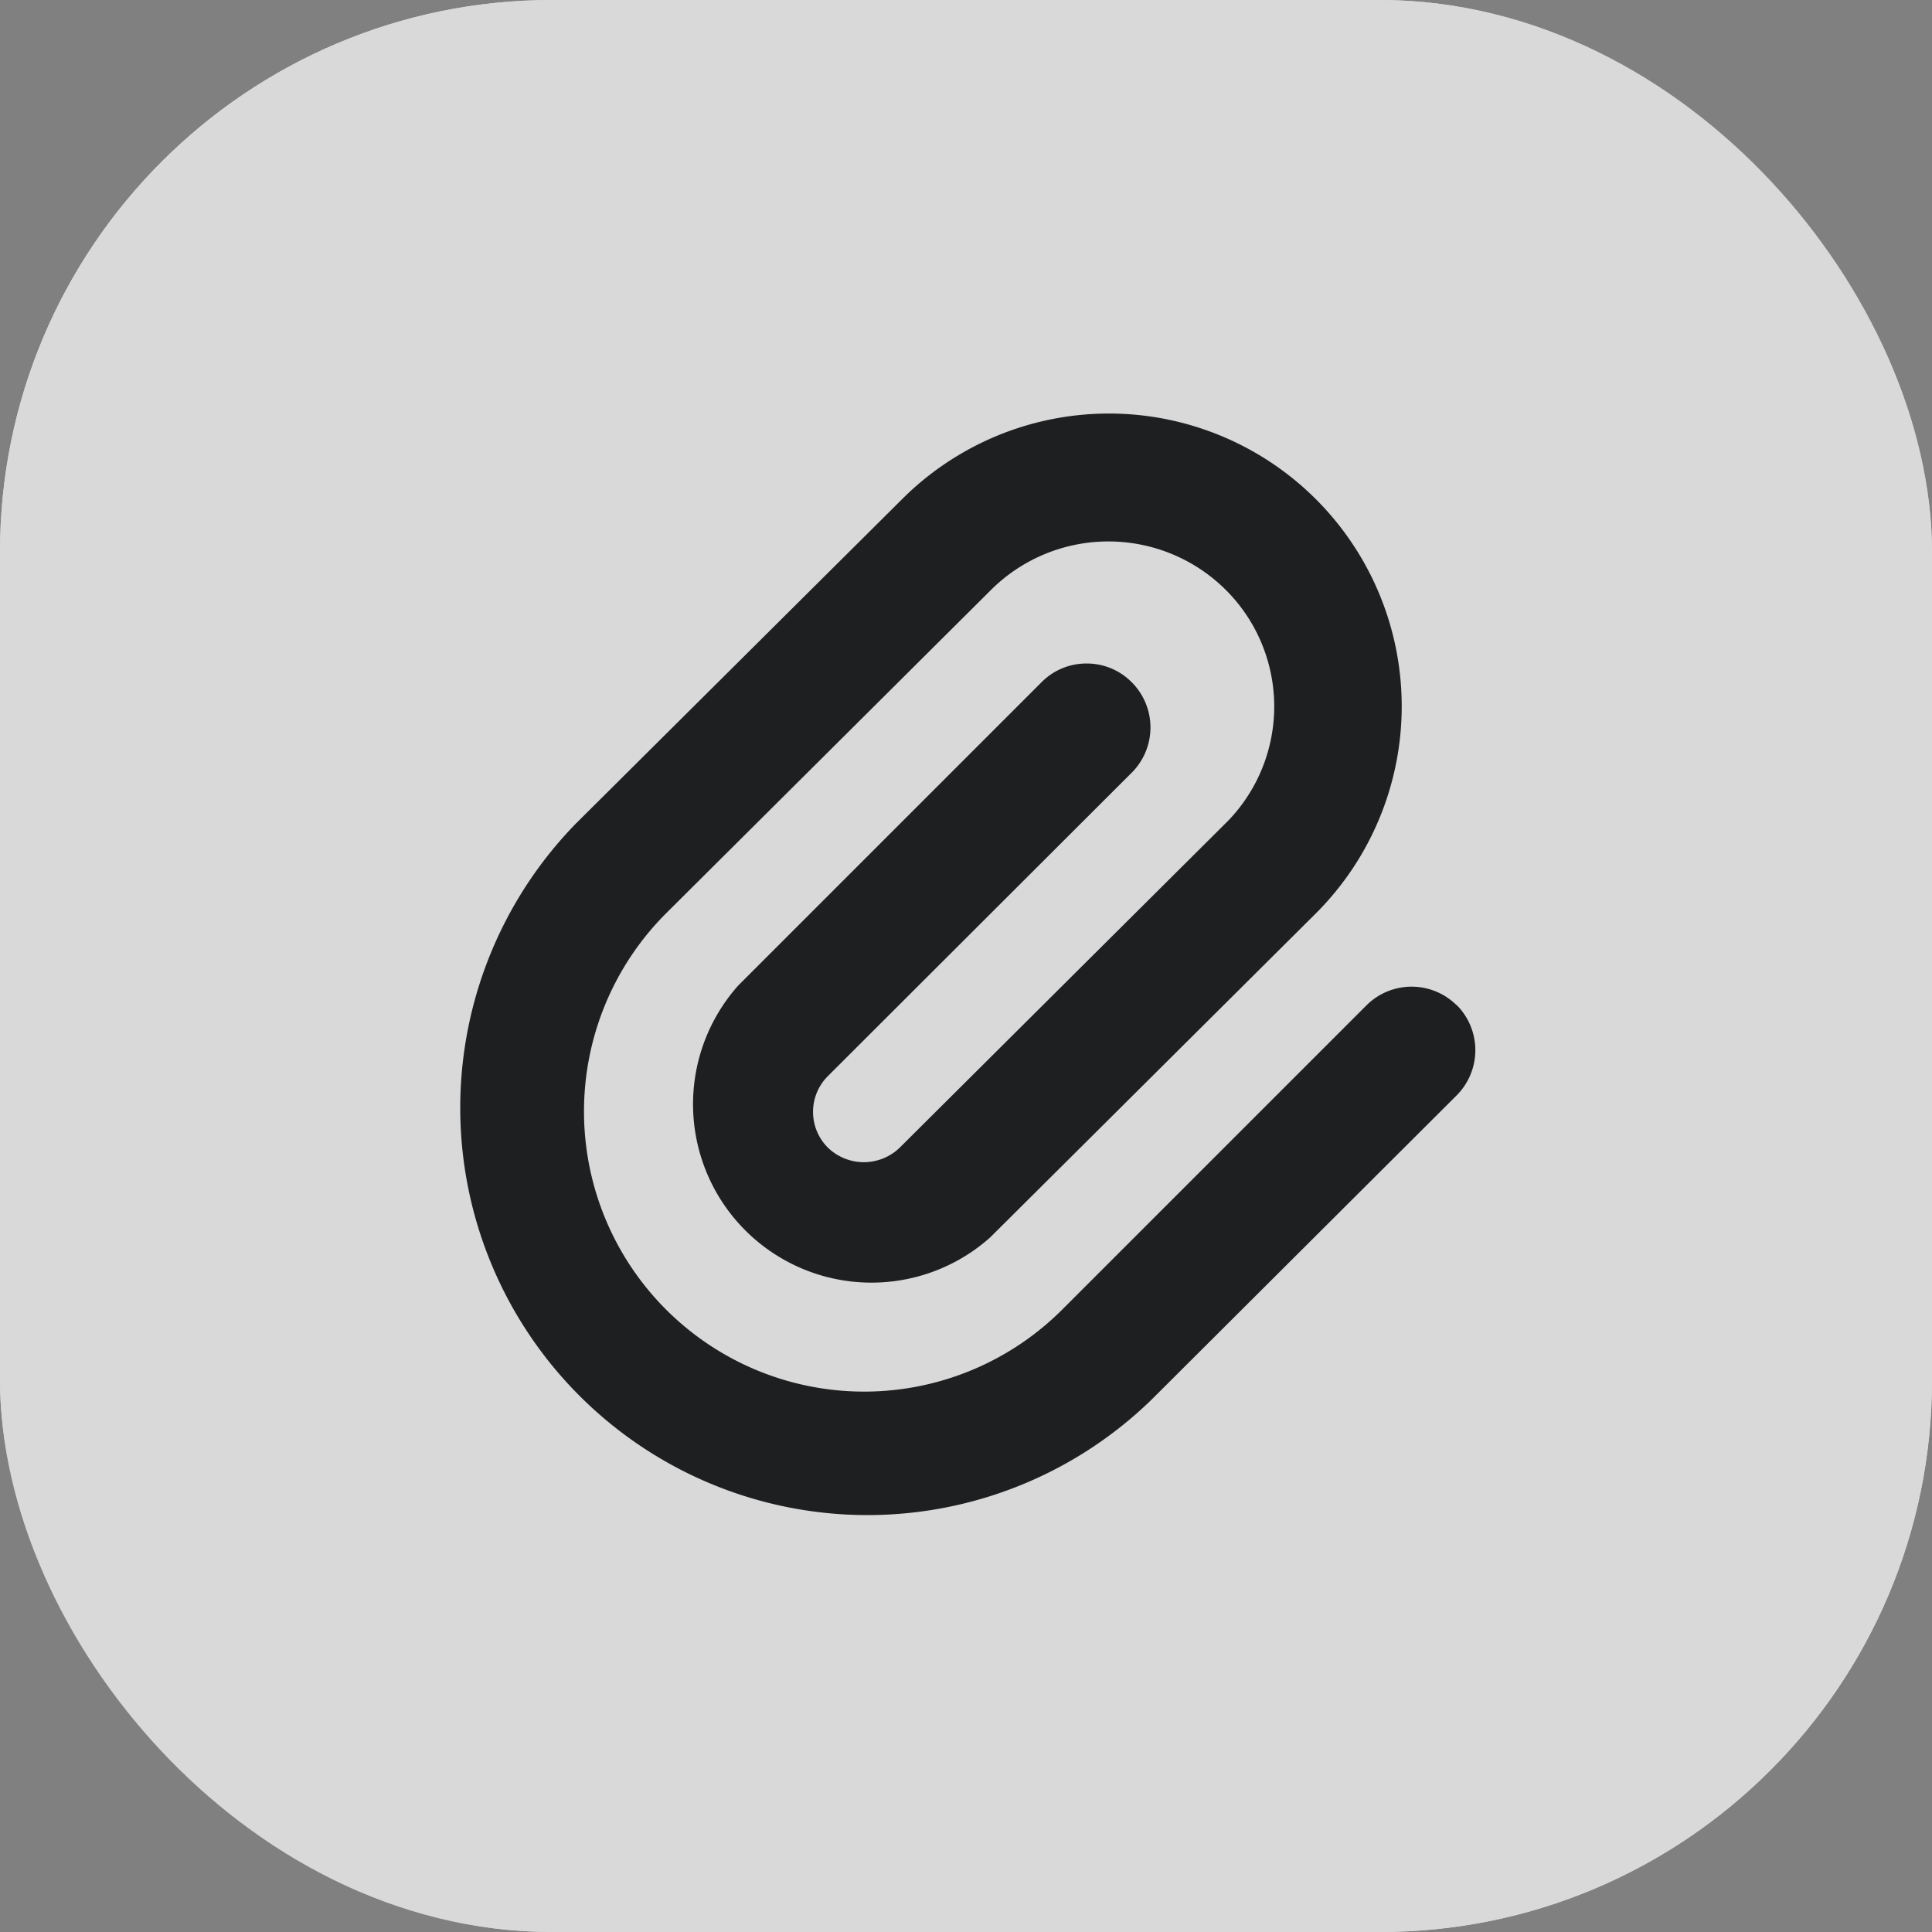
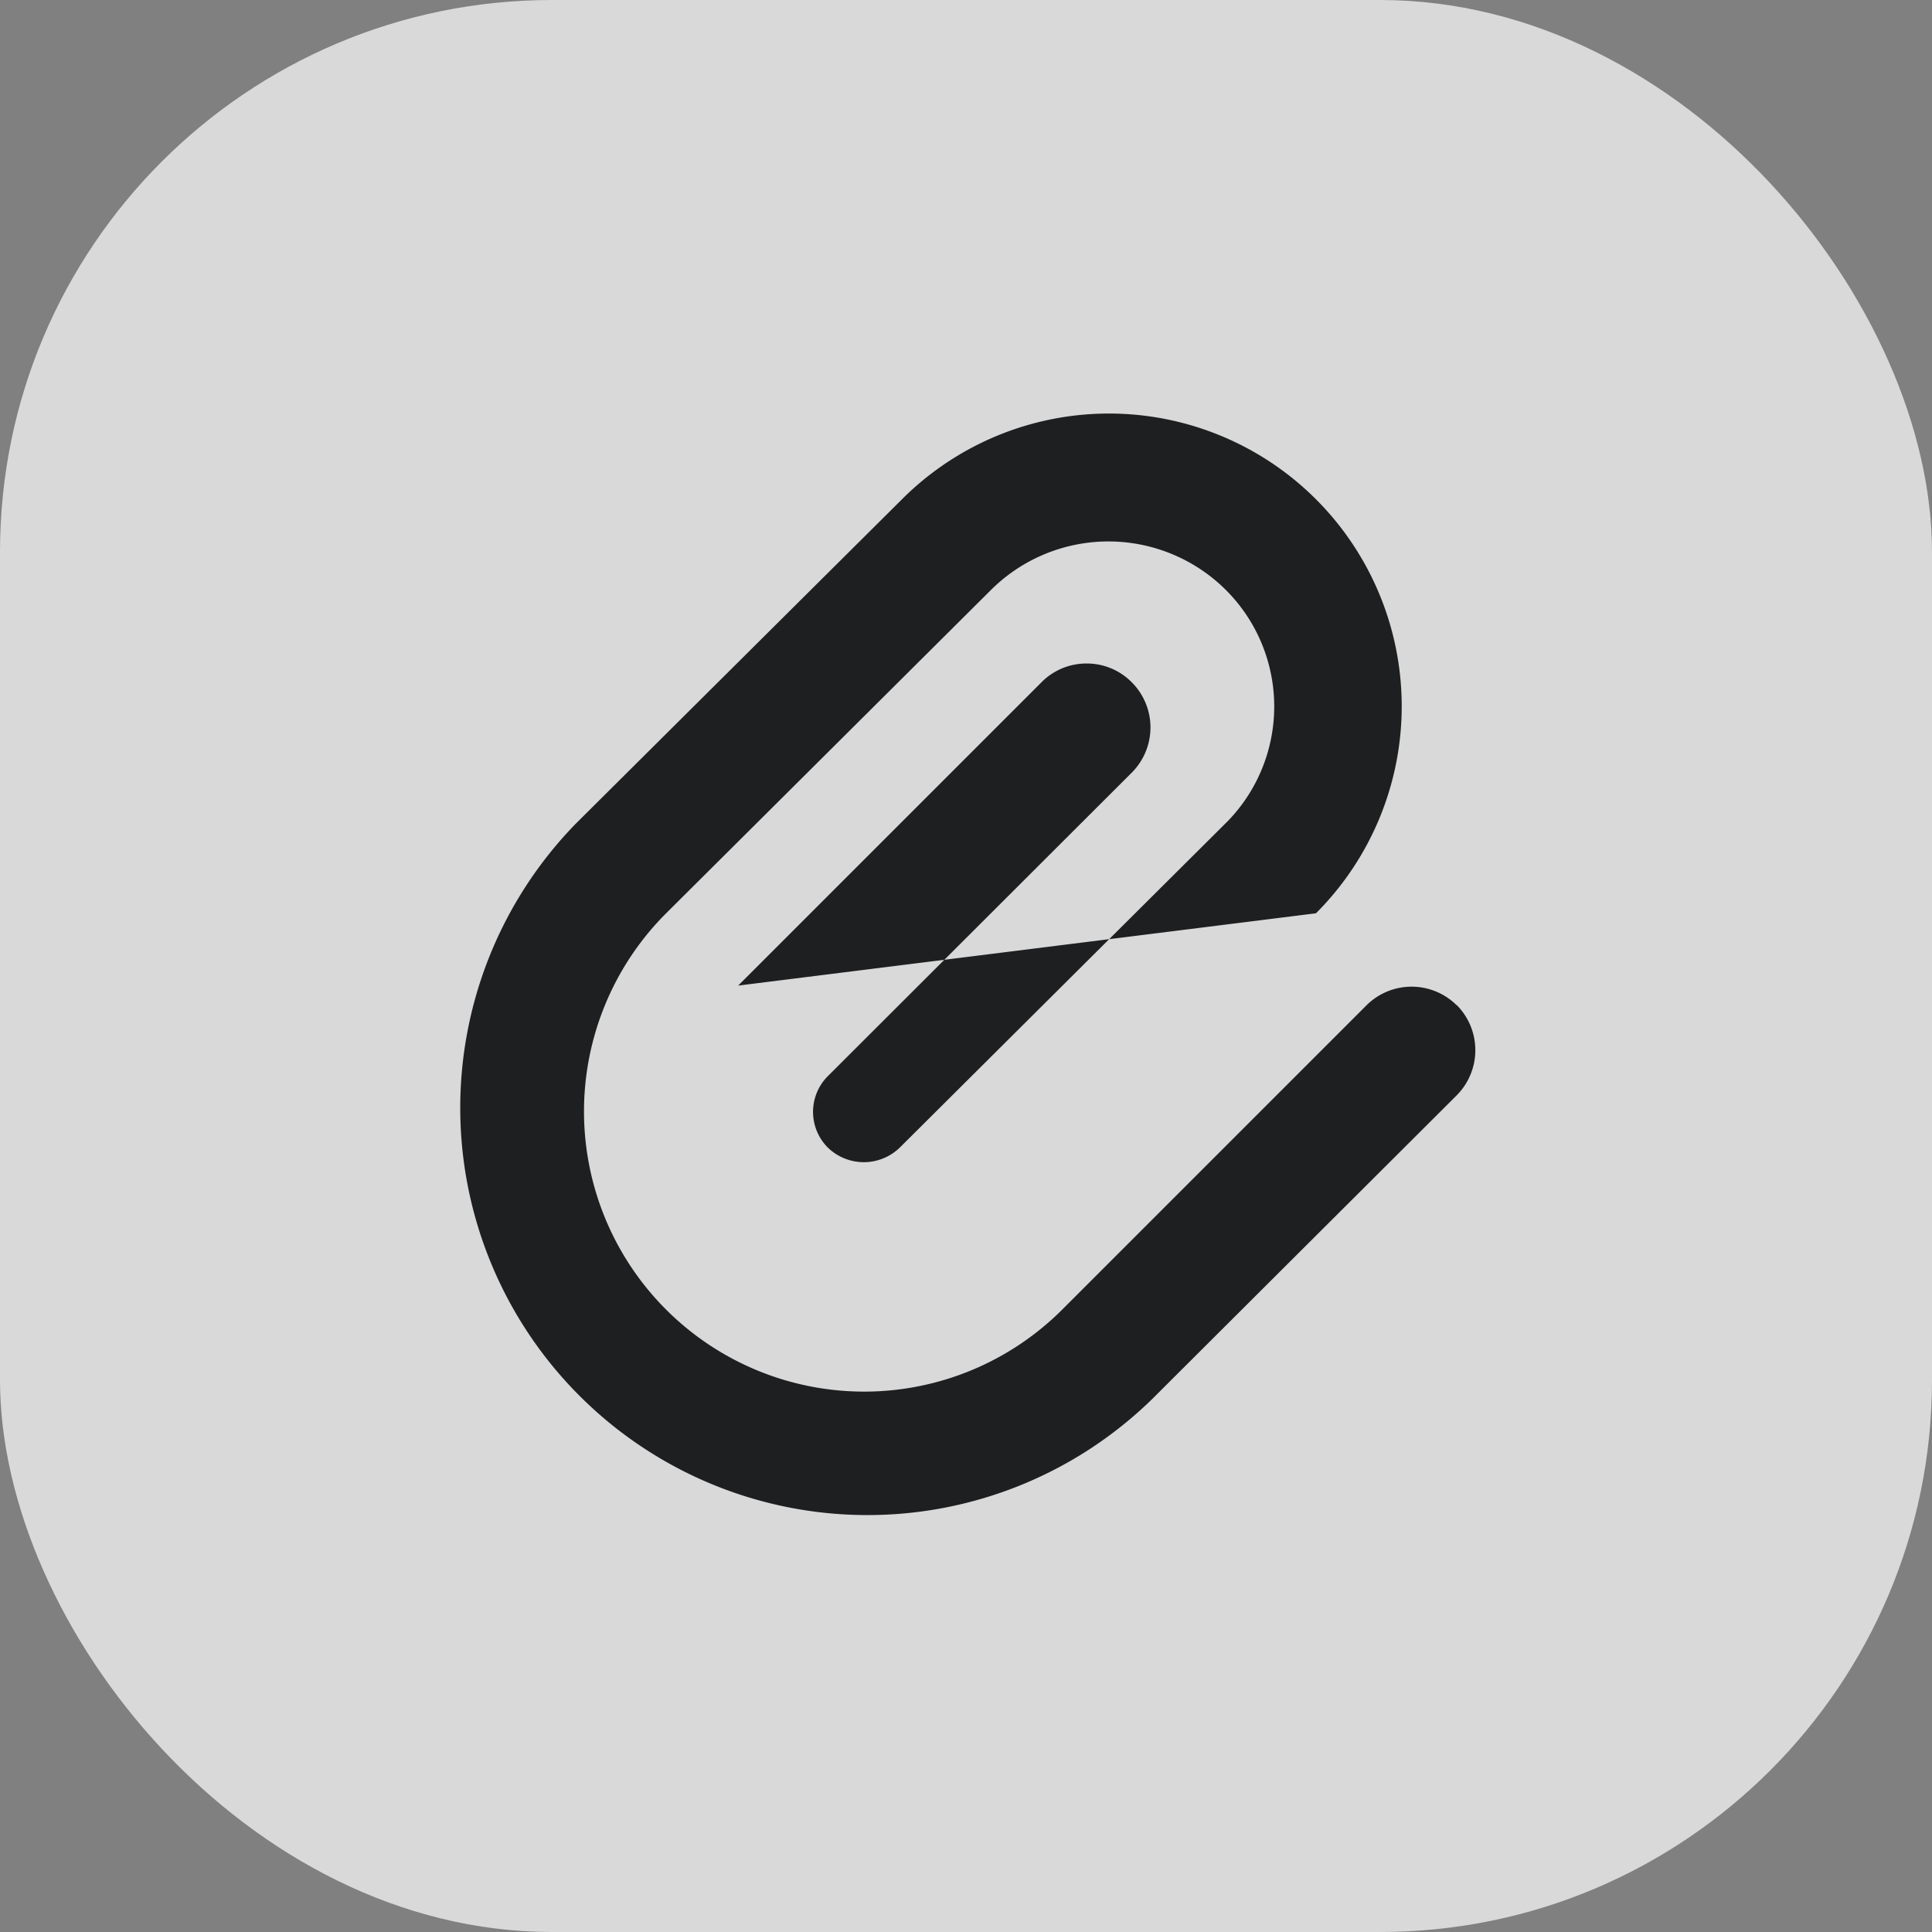
<svg xmlns="http://www.w3.org/2000/svg" width="14" height="14" viewBox="0 0 14 14">
  <rect x="0" y="0" width="14" height="14" fill="#808080" stroke="none" />
  <g id="ic-docs-dbc" transform="translate(-240 -1642)">
    <g id="Rectangle_4220" data-name="Rectangle 4220" transform="translate(240 1642)" fill="#fff" stroke="#fff" stroke-width="1" opacity="0.7">
      <rect width="14" height="14" rx="4" stroke="none" />
-       <rect x="0.5" y="0.5" width="13" height="13" rx="3.5" fill="none" />
    </g>
-     <path id="Attachment" d="M7.793,4.287a.463.463,0,0,0-.654,0l-2.2,2.2A2.028,2.028,0,1,1,2.059,3.625l2.36-2.349a1.206,1.206,0,0,1,1.7,0,1.193,1.193,0,0,1,.018,1.673L3.759,5.316a.374.374,0,0,1-.525,0,.366.366,0,0,1,0-.514L5.439,2.6a.463.463,0,0,0,0-.653.457.457,0,0,0-.327-.137h0a.457.457,0,0,0-.326.134l-2.2,2.2A1.293,1.293,0,0,0,4.412,5.969L6.773,3.62a2.121,2.121,0,0,0-3-3L1.407,2.973A2.951,2.951,0,0,0,5.586,7.14l2.206-2.2a.464.464,0,0,0,0-.656Z" transform="translate(242.763 1644.998)" fill="#1e1f21" />
+     <path id="Attachment" d="M7.793,4.287a.463.463,0,0,0-.654,0l-2.2,2.2A2.028,2.028,0,1,1,2.059,3.625l2.36-2.349a1.206,1.206,0,0,1,1.7,0,1.193,1.193,0,0,1,.018,1.673L3.759,5.316a.374.374,0,0,1-.525,0,.366.366,0,0,1,0-.514L5.439,2.6a.463.463,0,0,0,0-.653.457.457,0,0,0-.327-.137h0a.457.457,0,0,0-.326.134l-2.2,2.2L6.773,3.62a2.121,2.121,0,0,0-3-3L1.407,2.973A2.951,2.951,0,0,0,5.586,7.14l2.206-2.2a.464.464,0,0,0,0-.656Z" transform="translate(242.763 1644.998)" fill="#1e1f21" />
  </g>
</svg>